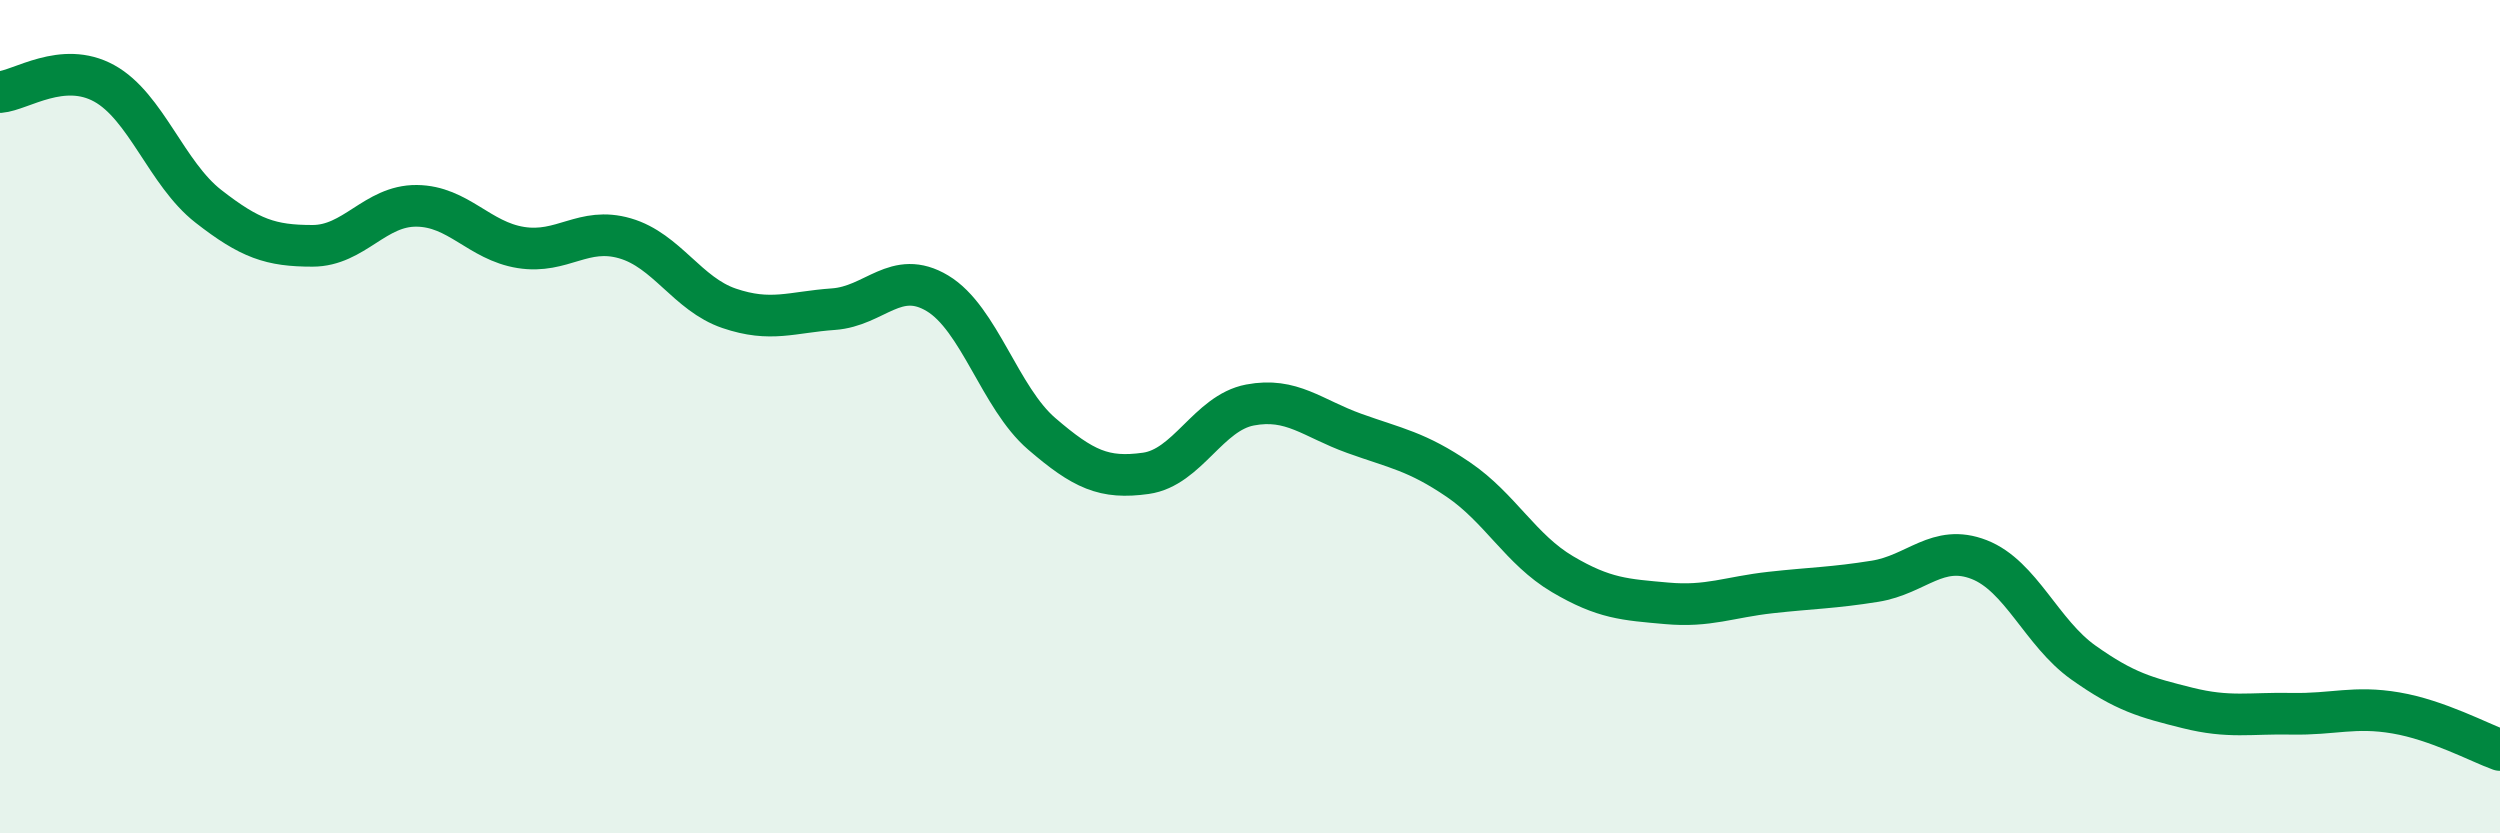
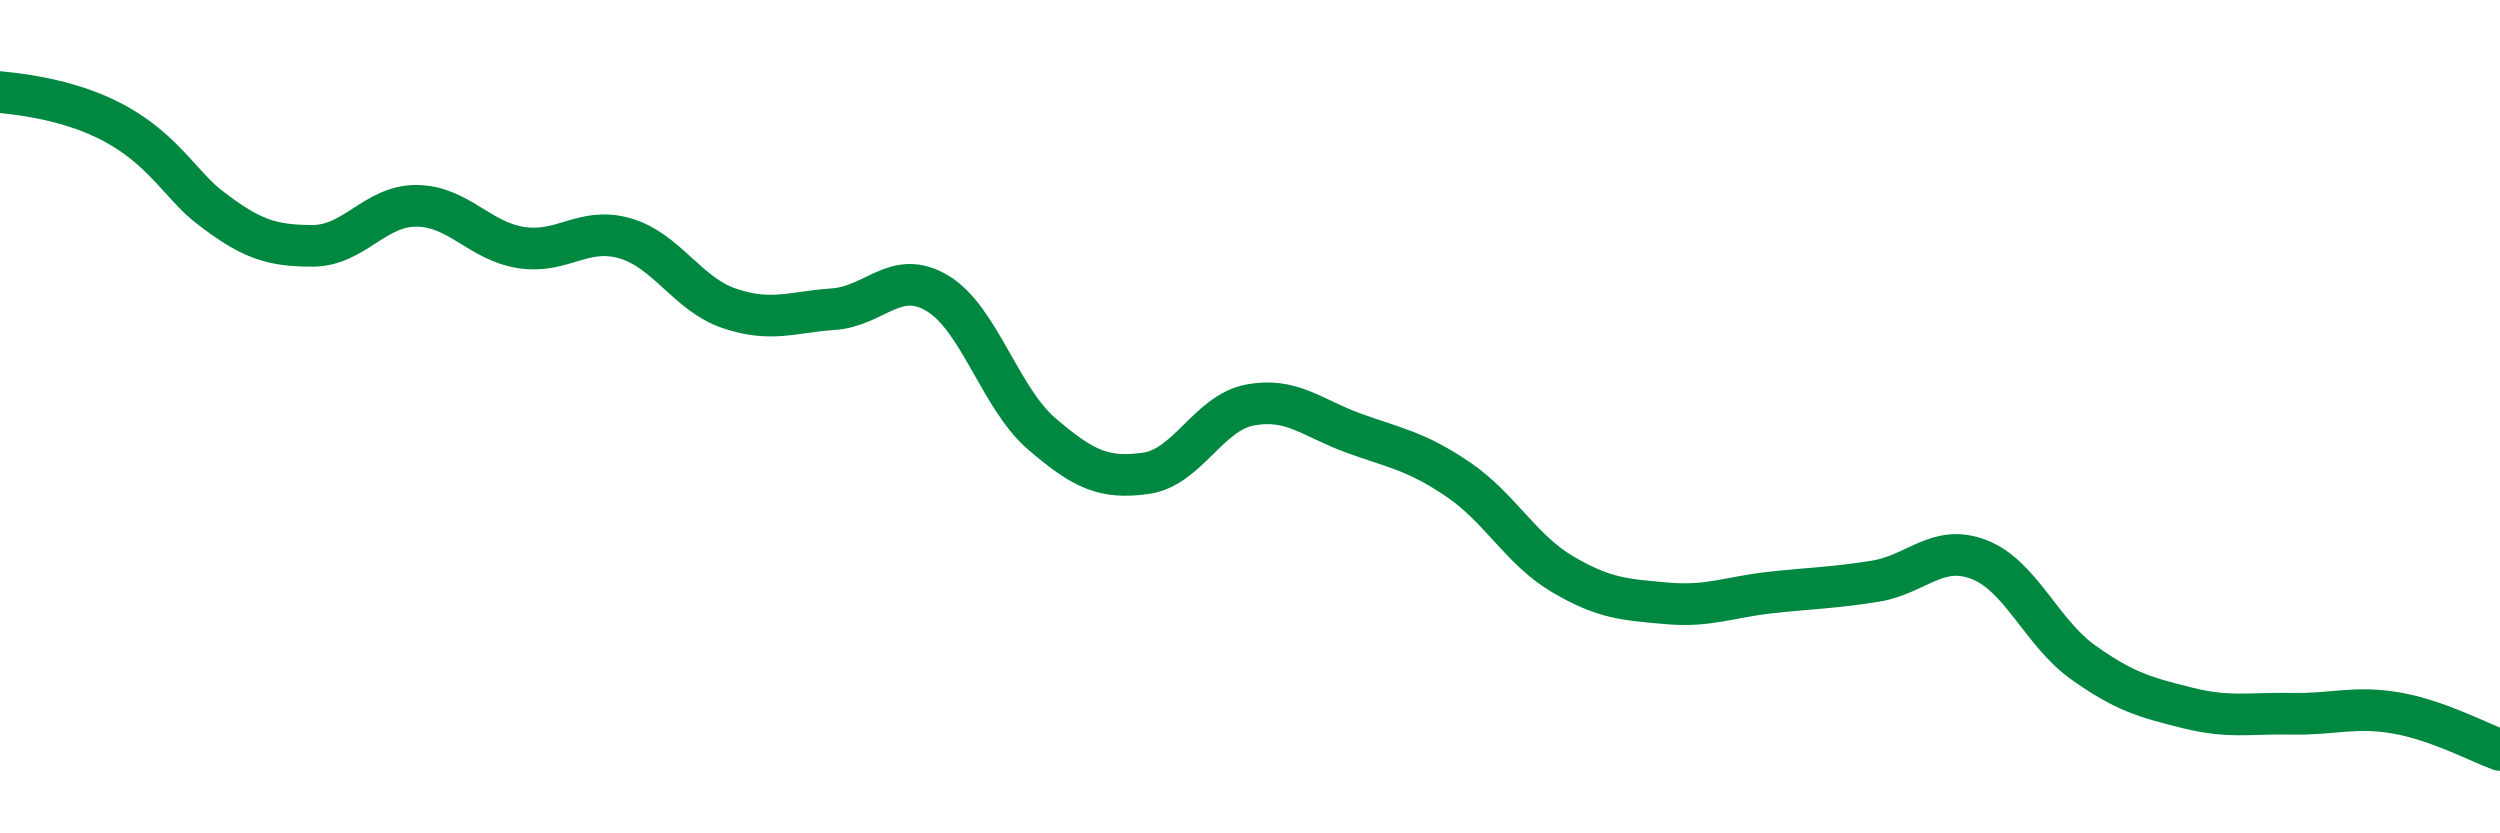
<svg xmlns="http://www.w3.org/2000/svg" width="60" height="20" viewBox="0 0 60 20">
-   <path d="M 0,2.21 C 0.5,2.17 1.5,1.45 2.5,2 C 3.5,2.55 4,4.17 5,4.95 C 6,5.73 6.5,5.9 7.5,5.9 C 8.5,5.9 9,4.93 10,4.94 C 11,4.95 11.5,5.78 12.5,5.94 C 13.5,6.1 14,5.43 15,5.72 C 16,6.01 16.5,7.06 17.5,7.4 C 18.5,7.74 19,7.49 20,7.42 C 21,7.35 21.5,6.44 22.5,7.04 C 23.5,7.64 24,9.55 25,10.41 C 26,11.27 26.5,11.5 27.5,11.36 C 28.5,11.22 29,9.91 30,9.72 C 31,9.53 31.5,10.04 32.5,10.4 C 33.5,10.76 34,10.83 35,11.51 C 36,12.19 36.5,13.19 37.5,13.78 C 38.5,14.37 39,14.39 40,14.48 C 41,14.57 41.5,14.33 42.5,14.22 C 43.5,14.11 44,14.11 45,13.95 C 46,13.79 46.5,13.04 47.5,13.43 C 48.5,13.82 49,15.19 50,15.9 C 51,16.61 51.5,16.74 52.5,16.99 C 53.5,17.24 54,17.11 55,17.13 C 56,17.15 56.5,16.94 57.5,17.11 C 58.5,17.28 59.5,17.82 60,18L60 20L0 20Z" fill="#008740" opacity="0.1" stroke-linecap="round" stroke-linejoin="round" />
-   <path d="M 0,2.21 C 0.5,2.17 1.5,1.45 2.5,2 C 3.5,2.55 4,4.17 5,4.95 C 6,5.73 6.5,5.9 7.5,5.9 C 8.5,5.9 9,4.93 10,4.94 C 11,4.95 11.5,5.78 12.5,5.94 C 13.5,6.1 14,5.43 15,5.72 C 16,6.01 16.5,7.06 17.5,7.4 C 18.5,7.74 19,7.49 20,7.42 C 21,7.35 21.5,6.44 22.5,7.04 C 23.5,7.64 24,9.55 25,10.41 C 26,11.27 26.5,11.5 27.5,11.36 C 28.5,11.22 29,9.91 30,9.72 C 31,9.53 31.5,10.04 32.5,10.4 C 33.5,10.76 34,10.83 35,11.51 C 36,12.19 36.5,13.19 37.5,13.78 C 38.5,14.37 39,14.39 40,14.48 C 41,14.57 41.5,14.33 42.5,14.22 C 43.5,14.11 44,14.11 45,13.95 C 46,13.79 46.5,13.04 47.5,13.43 C 48.5,13.82 49,15.19 50,15.9 C 51,16.61 51.5,16.74 52.5,16.99 C 53.5,17.24 54,17.11 55,17.13 C 56,17.15 56.5,16.94 57.5,17.11 C 58.5,17.28 59.5,17.82 60,18" stroke="#008740" stroke-width="1" fill="none" stroke-linecap="round" stroke-linejoin="round" />
+   <path d="M 0,2.21 C 3.5,2.55 4,4.17 5,4.95 C 6,5.73 6.5,5.9 7.5,5.9 C 8.5,5.9 9,4.93 10,4.94 C 11,4.95 11.5,5.78 12.5,5.94 C 13.5,6.1 14,5.43 15,5.72 C 16,6.01 16.5,7.06 17.5,7.4 C 18.5,7.74 19,7.49 20,7.42 C 21,7.35 21.5,6.44 22.5,7.04 C 23.5,7.64 24,9.55 25,10.41 C 26,11.27 26.5,11.5 27.5,11.36 C 28.5,11.22 29,9.91 30,9.72 C 31,9.53 31.5,10.04 32.5,10.4 C 33.5,10.76 34,10.83 35,11.51 C 36,12.19 36.5,13.19 37.5,13.78 C 38.5,14.37 39,14.39 40,14.48 C 41,14.57 41.5,14.33 42.5,14.22 C 43.5,14.11 44,14.11 45,13.95 C 46,13.79 46.5,13.04 47.5,13.43 C 48.5,13.82 49,15.19 50,15.9 C 51,16.61 51.5,16.74 52.5,16.99 C 53.5,17.24 54,17.11 55,17.13 C 56,17.15 56.5,16.94 57.5,17.11 C 58.5,17.28 59.5,17.82 60,18" stroke="#008740" stroke-width="1" fill="none" stroke-linecap="round" stroke-linejoin="round" />
</svg>